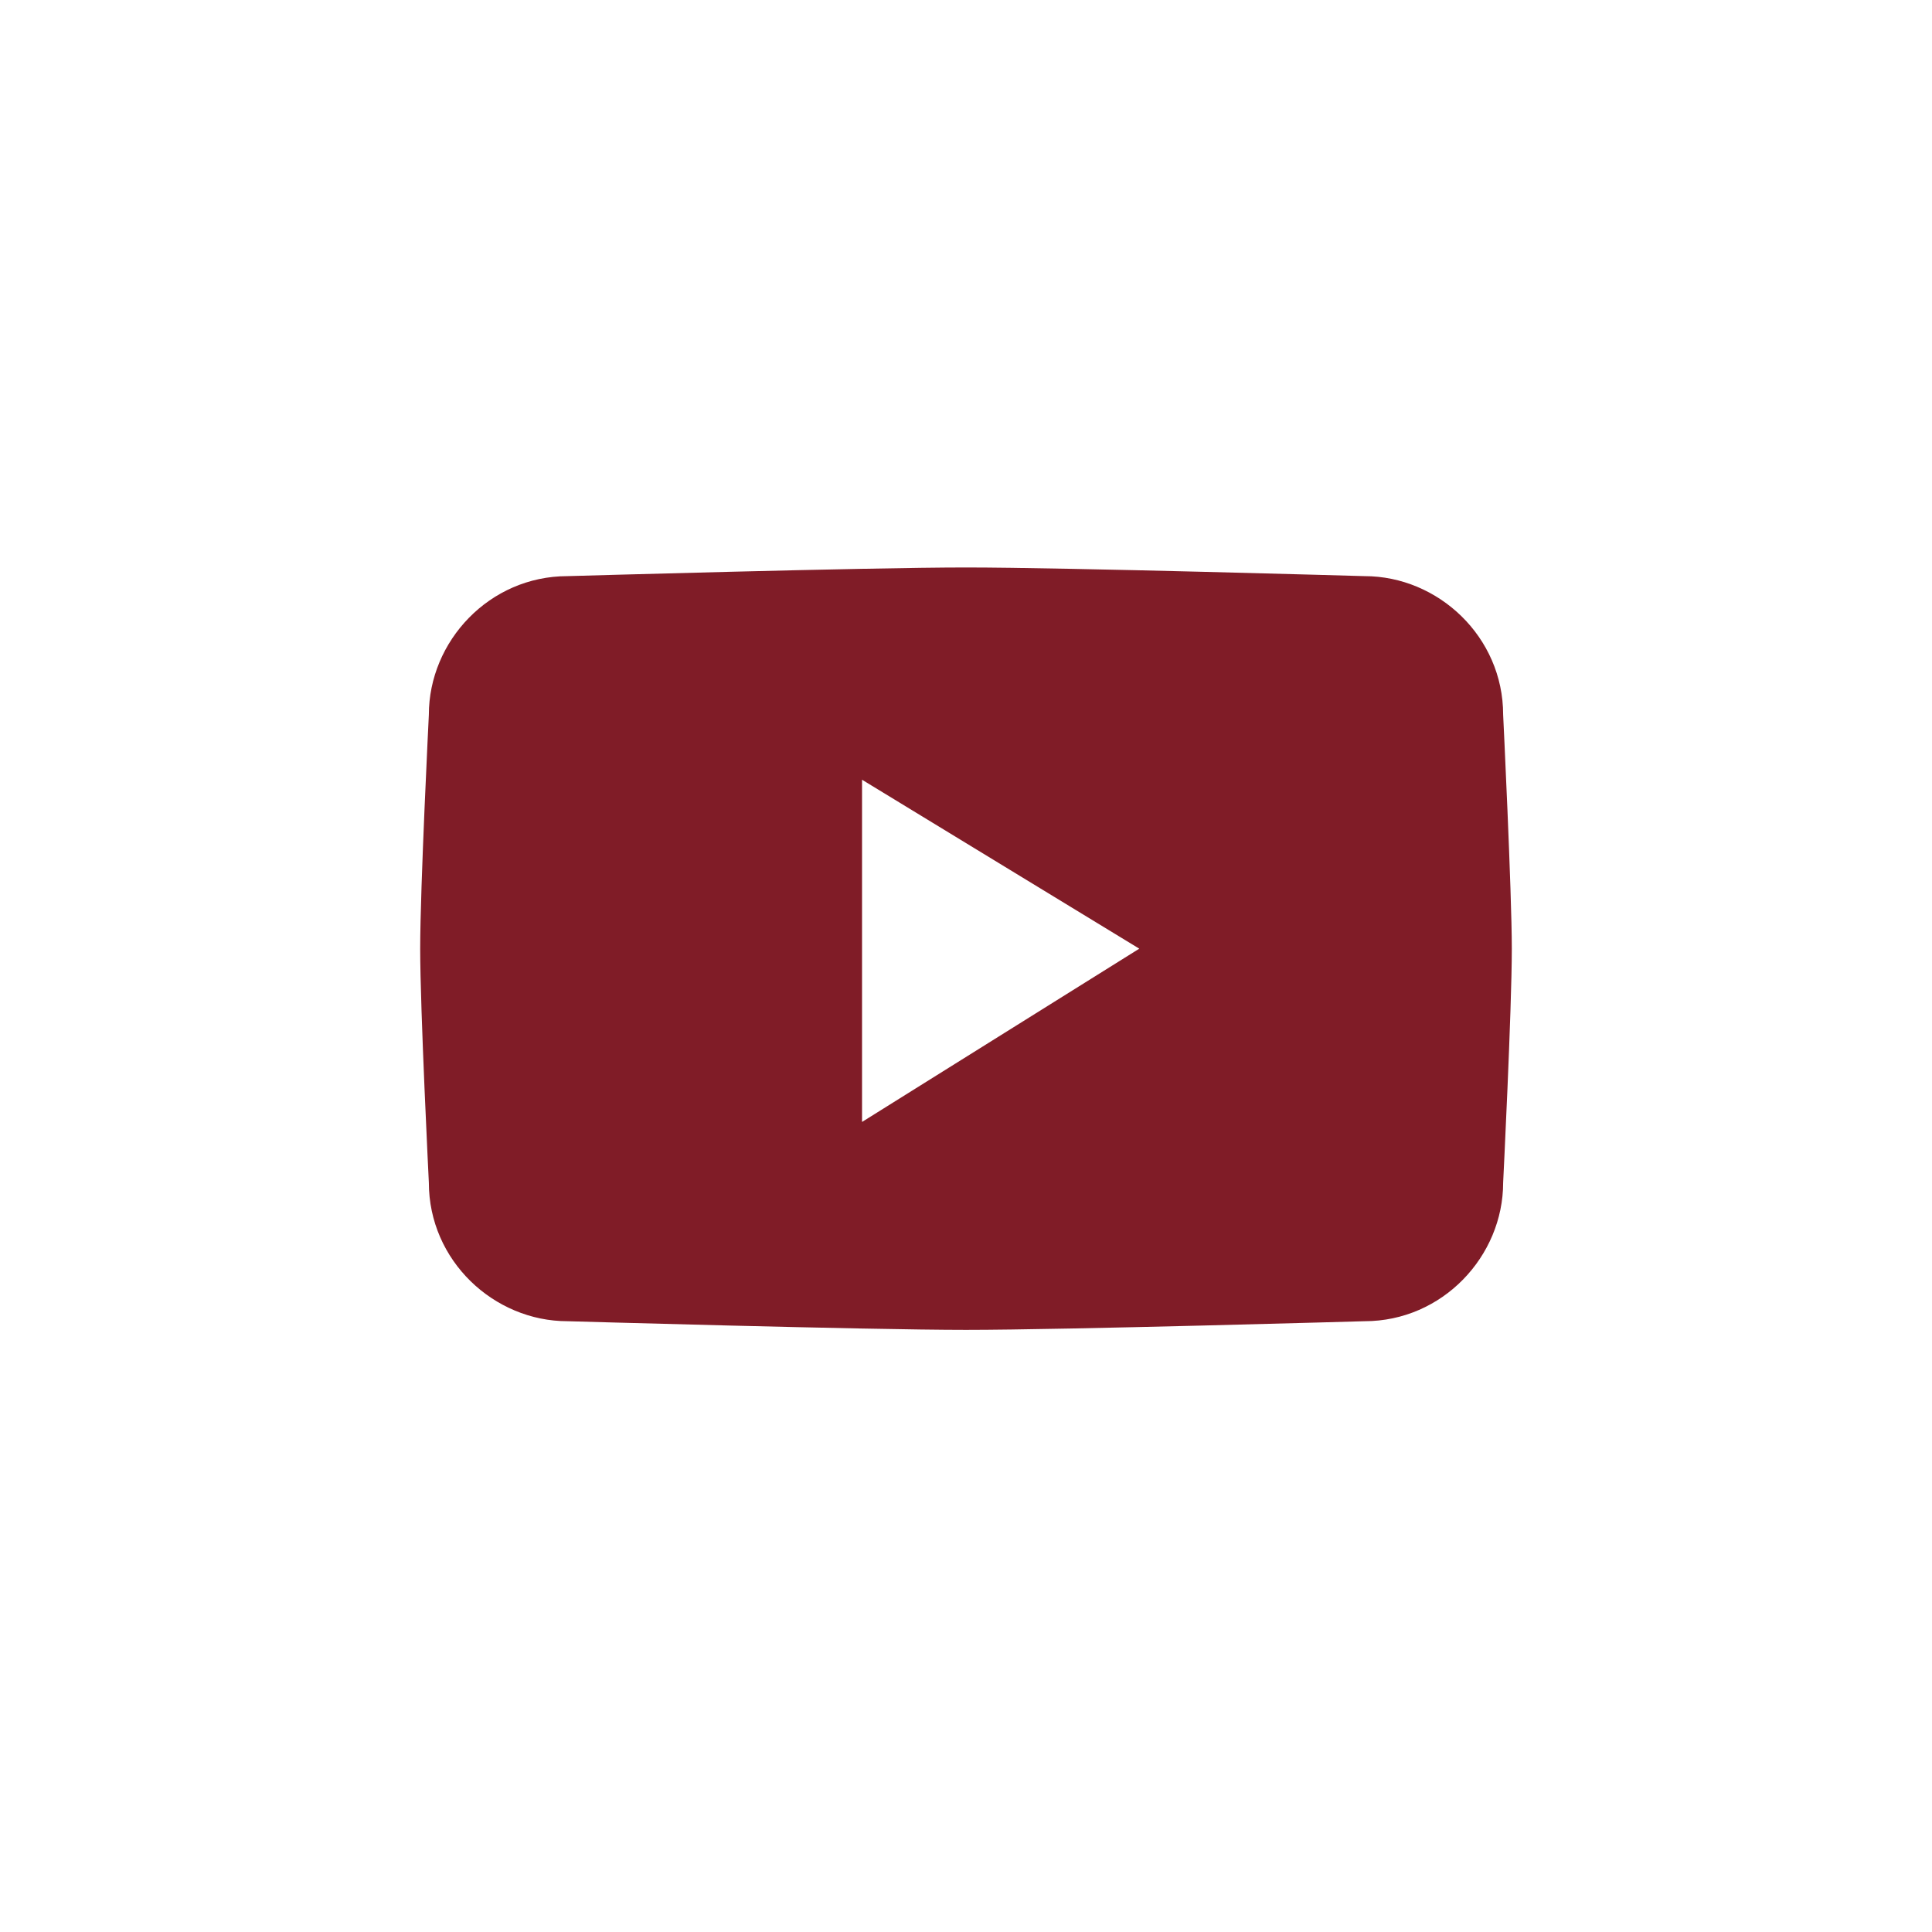
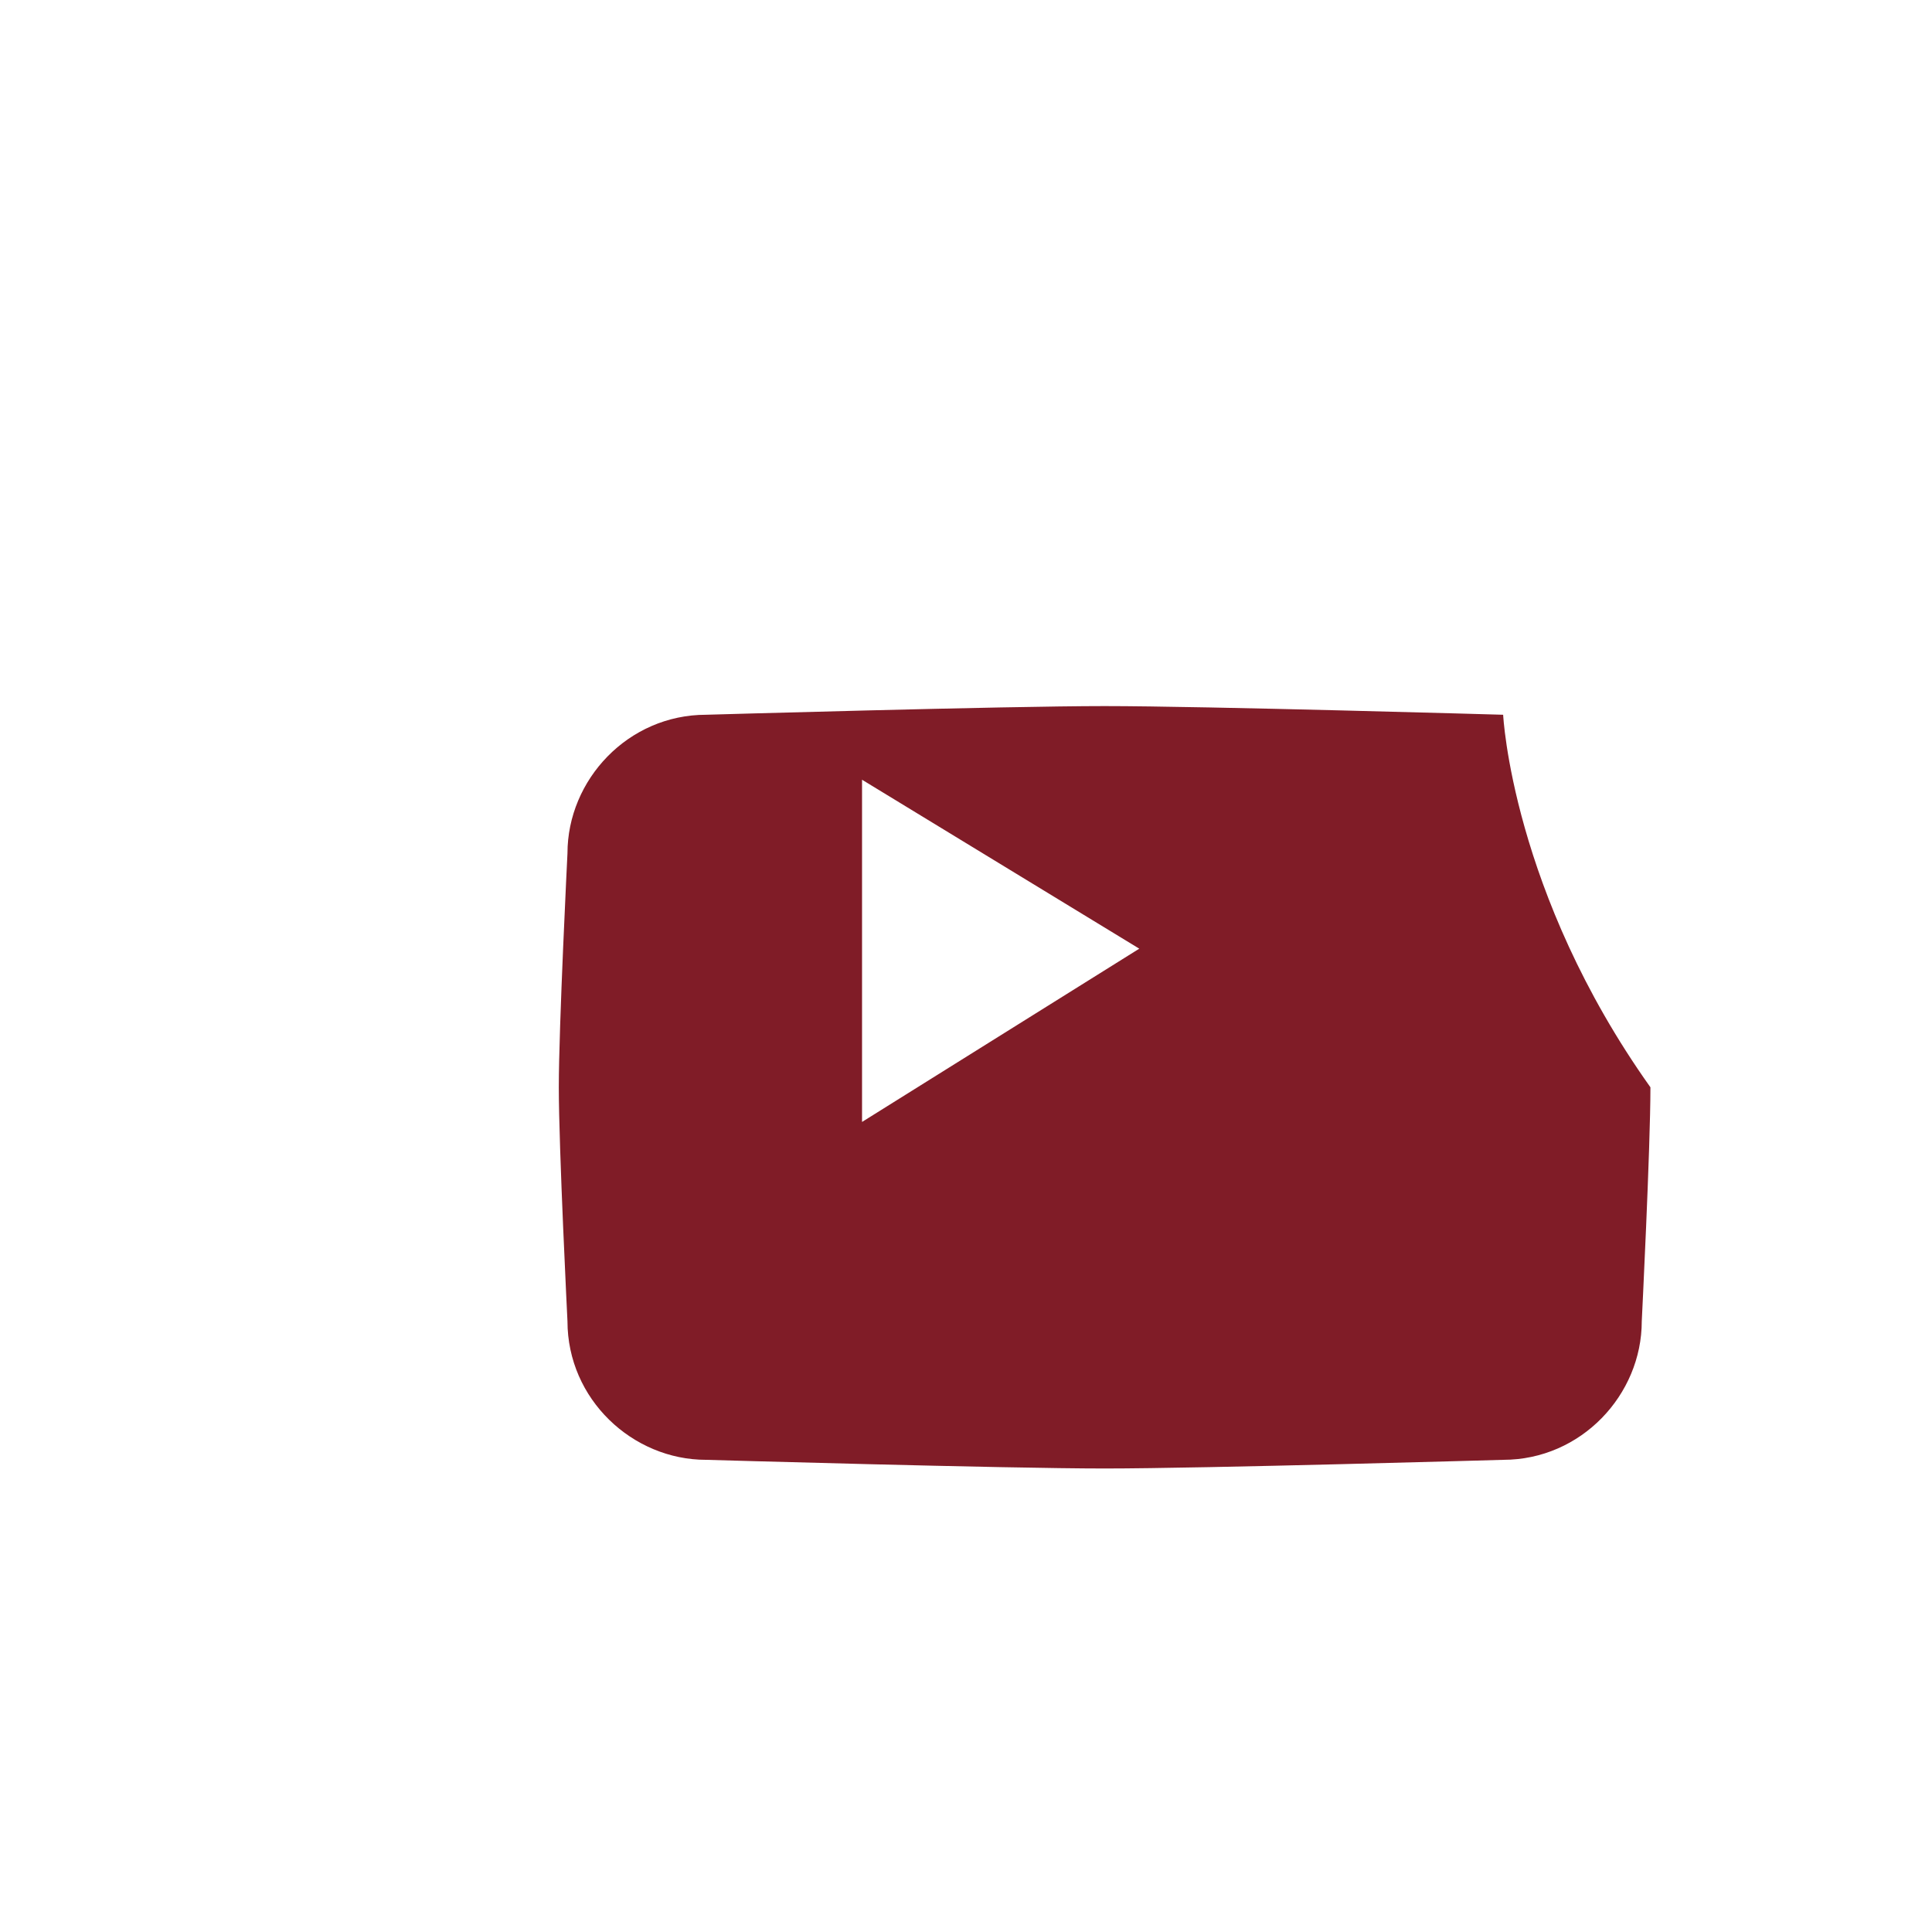
<svg xmlns="http://www.w3.org/2000/svg" version="1.1" id="圖層_1" x="0px" y="0px" width="44.6px" height="44.6px" viewBox="0 0 44.6 44.6" style="enable-background:new 0 0 44.6 44.6;" xml:space="preserve">
  <style type="text/css">
	.st0{fill:#801C27;}
</style>
-   <path class="st0" d="M34.7,16.5c0-1.8-1.5-3.2-3.2-3.2c0,0-6.9-0.2-9.2-0.2s-9.2,0.2-9.2,0.2c-1.8,0-3.2,1.5-3.2,3.2  c0,0-0.2,4-0.2,5.4s0.2,5.4,0.2,5.4c0,1.8,1.5,3.2,3.2,3.2c0,0,6.9,0.2,9.2,0.2s9.2-0.2,9.2-0.2c1.8,0,3.2-1.5,3.2-3.2  c0,0,0.2-4,0.2-5.4C34.9,20.6,34.7,16.5,34.7,16.5z M19.9,25.9V18l6.4,3.9L19.9,25.9z" />
+   <path class="st0" d="M34.7,16.5c0,0-6.9-0.2-9.2-0.2s-9.2,0.2-9.2,0.2c-1.8,0-3.2,1.5-3.2,3.2  c0,0-0.2,4-0.2,5.4s0.2,5.4,0.2,5.4c0,1.8,1.5,3.2,3.2,3.2c0,0,6.9,0.2,9.2,0.2s9.2-0.2,9.2-0.2c1.8,0,3.2-1.5,3.2-3.2  c0,0,0.2-4,0.2-5.4C34.9,20.6,34.7,16.5,34.7,16.5z M19.9,25.9V18l6.4,3.9L19.9,25.9z" />
</svg>